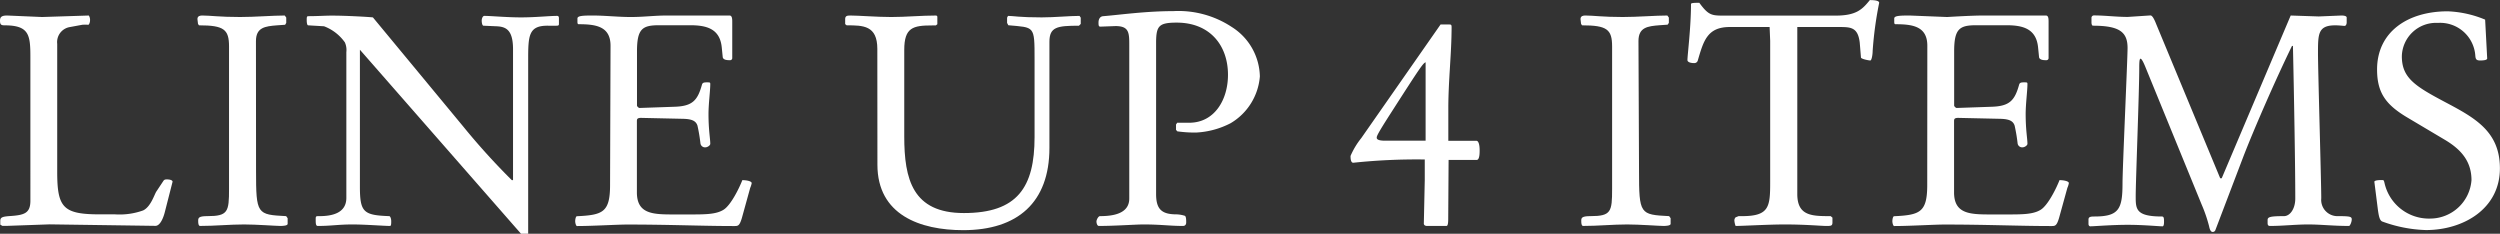
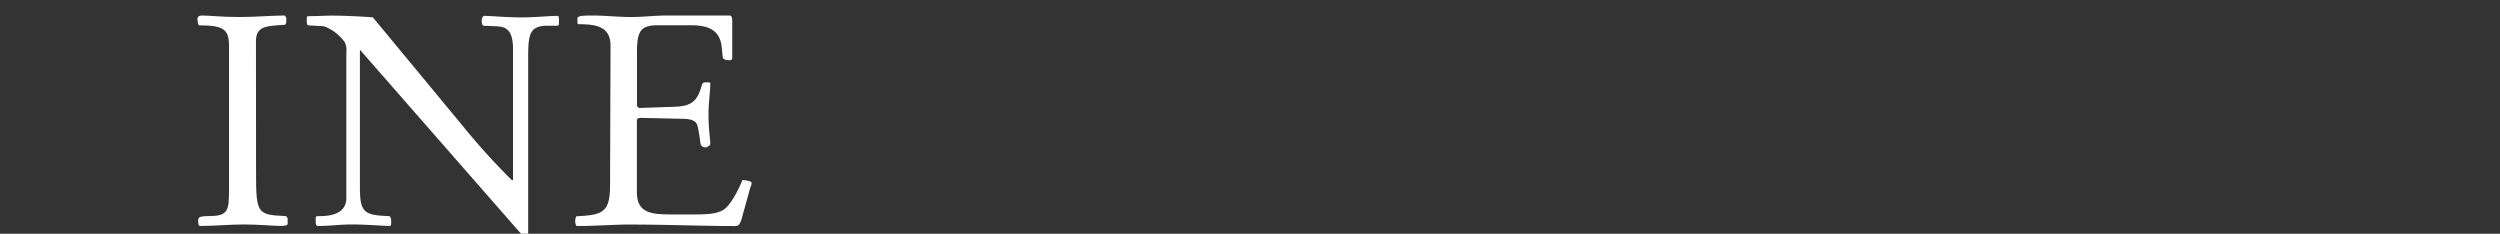
<svg xmlns="http://www.w3.org/2000/svg" width="267.43" height="25" viewBox="0 0 267.43 25">
  <rect x="0" y="0" width="267.43" height="25" fill="#333333" stroke="none" />
  <defs>
    <style>.cls-1{fill:#fff;}</style>
  </defs>
  <title>txt_line-up-title</title>
  <g id="Scroll_layer">
-     <path class="cls-1" d="M4.75 9.23c0-2.39-.13-3.41-2.77-3.41-.38 0-.48-.1-.48-.51s.22-.54.77-.54l3.73.16 5-.16a.85.85 0 0 1 .13.54c0 .19-.1.45-.19.45a4.74 4.74 0 0 0-.64 0l-1.3.24a1.63 1.63 0 0 0-1.38 1.8v13.68c0 3.83.61 4.56 4.56 4.56h1.63a7.44 7.44 0 0 0 3-.42c.8-.38 1.18-1.63 1.4-2l.79-1.19c.06-.06.1-.13.35-.13s.61.06.61.25l-.83 3.25c-.16.64-.51 1.47-1 1.47l-11.32-.16-4.53.16h-.53l-.22-.13v-.38c0-.38.16-.48 1.05-.54 1.5-.1 2.17-.29 2.17-1.63z" transform="translate(-1.5 -3.11)" />
    <path class="cls-1" d="M27.39 18.27c0 4.66.1 4.69 3.22 4.85l.16.22v.61c0 .19-.48.22-.77.22-.45 0-2.58-.16-3.89-.16-1.53 0-3.09.16-4.75.16-.13-.06-.16-.25-.16-.57s.1-.48 1-.48c2.2 0 2.3-.48 2.3-2.9v-15.25c0-1.82-.54-2.26-3.22-2.26l-.1-.16-.06-.51c0-.35.32-.38.51-.38.86 0 1.88.16 4.05.16 1.59 0 3.51-.16 4.78-.16l.16.22v.57l-.12.2-.86.06c-1.28.1-2.26.22-2.26 1.69z" />
    <path class="cls-1" d="M38.55 8.69a2 2 0 0 0-.16-1.05 4.83 4.83 0 0 0-2.23-1.72l-1.69-.1c-.13 0-.16-.32-.16-.57s0-.41.16-.41c1 0 1.75-.06 2.55-.06 1.47 0 3.79.13 4.37.19l9.66 11.67a72.94 72.94 0 0 0 5.2 5.74h.13v-14c0-2.1-.77-2.42-1.79-2.46l-1.37-.06c-.13 0-.19-.32-.19-.54s.1-.51.29-.51c.7 0 2.36.16 3.92.16s3-.16 3.86-.16c.16 0 .19.13.19.25v.61c0 .16-.06.19-.29.19h-.83c-2.17-.04-2.17 1.08-2.17 3.79v18.46h-.77l-17.23-19.68v14.64c0 2.74.38 3.06 3.13 3.16.13 0 .22.29.22.54s0 .51-.13.51c-.61 0-2.65-.16-4-.16-1.56 0-2.26.16-3.73.16-.19 0-.22-.22-.22-.64s0-.41.41-.41c1.34 0 2.87-.32 2.87-1.95zM66.81 8c0-2.07-1.56-2.3-3.41-2.3-.13 0-.13-.16-.13-.29v-.32c0-.29.54-.32 1.66-.32 1.28 0 2.71.16 4.05.16s2.55-.16 3.83-.16h6.73c.25 0 .29.29.29.64v3.88a.23.23 0 0 1-.22.26c-.25 0-.77 0-.8-.35l-.1-1c-.19-2-1.59-2.39-3.38-2.39h-3.33c-1.79 0-2.36.38-2.36 2.81v5.78c0 .1.19.26.26.26l3.76-.13c1.91-.06 2.46-.67 2.93-2.36.06-.19.16-.25.51-.25s.38 0 .38.19c0 .67-.19 2.14-.19 3.19 0 1.72.19 2.65.19 3.19 0 .19-.32.38-.51.38a.49.49 0 0 1-.54-.41 18 18 0 0 0-.32-1.91c-.16-.48-.54-.7-1.5-.73l-4.53-.1c-.45 0-.45.16-.45.38v7.59c0 2.3 1.69 2.36 3.89 2.36h1.72c1.69 0 2.87 0 3.67-.51s1.69-2.36 2-3.16c.41 0 1 .1 1 .32a2.26 2.26 0 0 1-.16.51l-.89 3.22c-.26.86-.41.86-.83.86-3.44 0-6.82-.16-11.45-.16-1.05 0-3.73.16-5.36.16-.1 0-.19-.32-.19-.51s.06-.54.19-.54c2.77-.13 3.54-.42 3.54-3.35z" transform="translate(-1.5 -3.11)" />
-     <path class="cls-1" d="M93.85 5.23c0-2.52-1.53-2.52-3.28-2.52l-.16-.13v-.54c0-.35.22-.38.57-.38.83 0 2.87.16 4.37.16s3.22-.16 4.82-.16l.1.1v.83l-.16.13h-.38c-2.07 0-3 .22-3 2.62v9.25c0 4.59.89 8.2 6.38 8.2 5.71 0 7.56-2.74 7.56-8.13v-8.32c0-3.64 0-3.38-2.81-3.64l-.13-.25v-.56l.1-.19c.57 0 1.21.16 3.6.16 1.34 0 3-.16 4.05-.16l.13.19v.67l-.19.19c-2.33 0-3.16.13-3.16 1.72v11.35c0 5.84-3.41 8.8-9.22 8.8-4.62 0-9.18-1.63-9.18-7z" />
-     <path class="cls-1" d="M125.17 23.87c0 1.59.57 2.17 2.17 2.17a3.25 3.25 0 0 1 .92.16c.13.1.13.48.13.7s-.1.38-.35.38c-1.4 0-2.36-.16-4.21-.16-.86 0-3.06.16-4.78.16-.19 0-.26-.32-.26-.48s.19-.57.38-.57c1.31 0 3.13-.22 3.13-1.88v-16.35c0-1.37 0-2.1-1.47-2.1l-1.63.06c-.19 0-.19-.19-.19-.45s.1-.64.51-.67c1.66-.13 4.5-.54 7.49-.54a10.35 10.35 0 0 1 6.26 1.7 6.4 6.4 0 0 1 3 5.29 6.4 6.4 0 0 1-3.13 5 9 9 0 0 1-3.7 1 13.65 13.65 0 0 1-2-.13l-.14-.16v-.57l.13-.19h1.28c2.71 0 4.15-2.46 4.15-5.13 0-3.12-1.91-5.58-5.49-5.58-1.88 0-2.17.35-2.2 2zM156.42 26.36c0 .42 0 .92-.19.92h-2.07c-.25 0-.35-.13-.35-.25l.1-4.66v-2.2a64.34 64.34 0 0 0-7.65.35c-.29 0-.29-.54-.29-.73a8.24 8.24 0 0 1 1.15-1.91l8.48-12.15h.89c.22 0 .29 0 .29.29 0 2.77-.35 5.74-.35 8.67v3.48h3c.25 0 .35.48.35 1 0 .32 0 1.05-.32 1.05h-3zm-2.42-16.59c-.29.13-.54.48-3.67 5.36-1.5 2.33-1.56 2.55-1.56 2.71s.16.32.89.32h4.34z" transform="translate(-1.5 -3.11)" />
-     <path class="cls-1" d="M175.33 18.27c0 4.66.1 4.69 3.22 4.85l.16.22v.61c0 .19-.48.22-.76.22-.45 0-2.58-.16-3.89-.16-1.53 0-3.09.16-4.75.16-.13-.06-.16-.25-.16-.57s.1-.48 1-.48c2.2 0 2.3-.48 2.3-2.9v-15.25c0-1.82-.54-2.26-3.22-2.26l-.1-.16-.06-.51c0-.35.32-.38.51-.38.86 0 1.88.16 4 .16 1.59 0 3.51-.16 4.78-.16l.16.22v.57l-.13.19-.86.06c-1.28.1-2.26.22-2.26 1.69z" />
-     <path class="cls-1" d="M193.76 23.87c0 2.36 1.59 2.36 3.57 2.36l.19.16v.51c0 .38-.16.38-.67.38s-2.2-.16-4.43-.16c-1.75 0-4.5.16-5.26.16a2.09 2.09 0 0 1-.13-.57.48.48 0 0 1 .13-.35l.32-.13h.38c2.9 0 3-1 3-3.64v-15.11l-.06-1.48h-4.27c-2.42 0-2.81 1.53-3.41 3.57a.38.38 0 0 1-.38.29c-.45 0-.73-.13-.73-.32 0-.54.38-3.51.38-6 0-.13.45-.13.89-.13 1 1.37 1.34 1.37 2.71 1.37h11.86c2.23 0 2.87-.67 3.67-1.66.22 0 1 0 1 .29a39.21 39.21 0 0 0-.7 5.17c0 .35-.1 1-.25 1s-1-.16-1-.32l-.13-1.59c-.2-1.67-.97-1.67-2.28-1.67h-4.4zM207.67 8c0-2.07-1.56-2.3-3.41-2.3-.13 0-.13-.16-.13-.29v-.32c0-.29.54-.32 1.66-.32l4 .16s2.55-.16 3.83-.16h6.73c.26 0 .29.29.29.64v3.88a.23.23 0 0 1-.22.26c-.26 0-.77 0-.8-.35l-.1-1c-.19-2-1.59-2.39-3.38-2.39h-3.24c-1.79 0-2.36.38-2.36 2.81v5.78c0 .1.19.26.26.26l3.76-.13c1.91-.06 2.46-.67 2.93-2.36.06-.19.16-.25.51-.25s.38 0 .38.19c0 .67-.19 2.14-.19 3.19 0 1.72.19 2.65.19 3.19 0 .19-.32.38-.51.38a.49.49 0 0 1-.54-.41 18 18 0 0 0-.32-1.91c-.16-.48-.54-.7-1.5-.73l-4.53-.1c-.45 0-.45.16-.45.38v7.59c0 2.3 1.69 2.36 3.89 2.36h1.72c1.69 0 2.87 0 3.67-.51s1.69-2.36 2-3.16c.42 0 1 .1 1 .32a2.26 2.26 0 0 1-.16.51l-.89 3.22c-.26.86-.42.86-.83.86-3.44 0-6.82-.16-11.45-.16-1.05 0-3.73.16-5.36.16-.1 0-.19-.32-.19-.51s.06-.54.19-.54c2.77-.13 3.54-.42 3.54-3.35zM246.54 4.77l3 .1 2.42-.1c.48 0 .57.13.57.22v.51c0 .22-.1.38-.22.38s-.57-.06-1-.06c-1.85 0-1.85.92-1.85 3 0 1.82.35 13.74.35 15.5a1.74 1.74 0 0 0 1.82 1.91c1.28 0 1.44.06 1.44.35s-.19.7-.29.7c-1.69 0-3-.16-4.37-.16s-2.71.16-4.08.16c-.22 0-.26-.13-.26-.32v-.32c0-.32.29-.41 1.75-.41.64 0 1.21-.77 1.21-1.88 0-3.44-.13-10.87-.25-16.33h-.1c-1.79 3.67-4.11 9-5.2 11.83l-3 7.88a.29.29 0 0 1-.29.19c-.16 0-.29-.16-.38-.61a15.42 15.42 0 0 0-.8-2.33l-6-14.67c-.22-.54-.41-.92-.54-.92s-.13.64-.13 1c0 2.52-.38 12.15-.38 13.71 0 1.37 0 2.17 2.81 2.17.19 0 .22.16.22.54 0 .13 0 .51-.16.51-.45 0-2-.16-3.73-.16s-3.6.16-4 .16c-.1 0-.19-.1-.19-.25v-.48c0-.29.25-.32.64-.32 2.62 0 3-.8 3-3.57 0-1.56.54-13.3.54-14.45 0-1.69-.83-2.39-3.7-2.39-.1 0-.16-.16-.16-.35v-.46a.26.26 0 0 1 .26-.29c1.21 0 2.36.16 3.63.16l2.42-.16c.22 0 .45.51.61.92l6.85 16.5h.16zM259 15.67c-2.3-1.37-3.22-2.65-3.22-5.13 0-4 3.25-6.22 7.56-6.22a11.52 11.52 0 0 1 4 .89l.22 4.15c0 .16-.32.22-.76.22s-.48-.19-.51-.51a3.77 3.77 0 0 0-4-3.51 3.66 3.66 0 0 0-3.86 3.57c0 2.3 1.4 3.19 4.59 4.88s5.9 3.13 5.9 7.11c0 4.34-3.92 6.6-7.91 6.6a14.74 14.74 0 0 1-4.69-.92c-.26-.13-.35-.54-.45-1.24l-.38-3c0-.19.64-.19.83-.19s.19.06.25.29a4.87 4.87 0 0 0 4.94 3.83 4.44 4.44 0 0 0 4.37-4.11c0-2.07-1.18-3.32-2.84-4.31z" transform="translate(-1.5 -3.11)" />
  </g>
</svg>